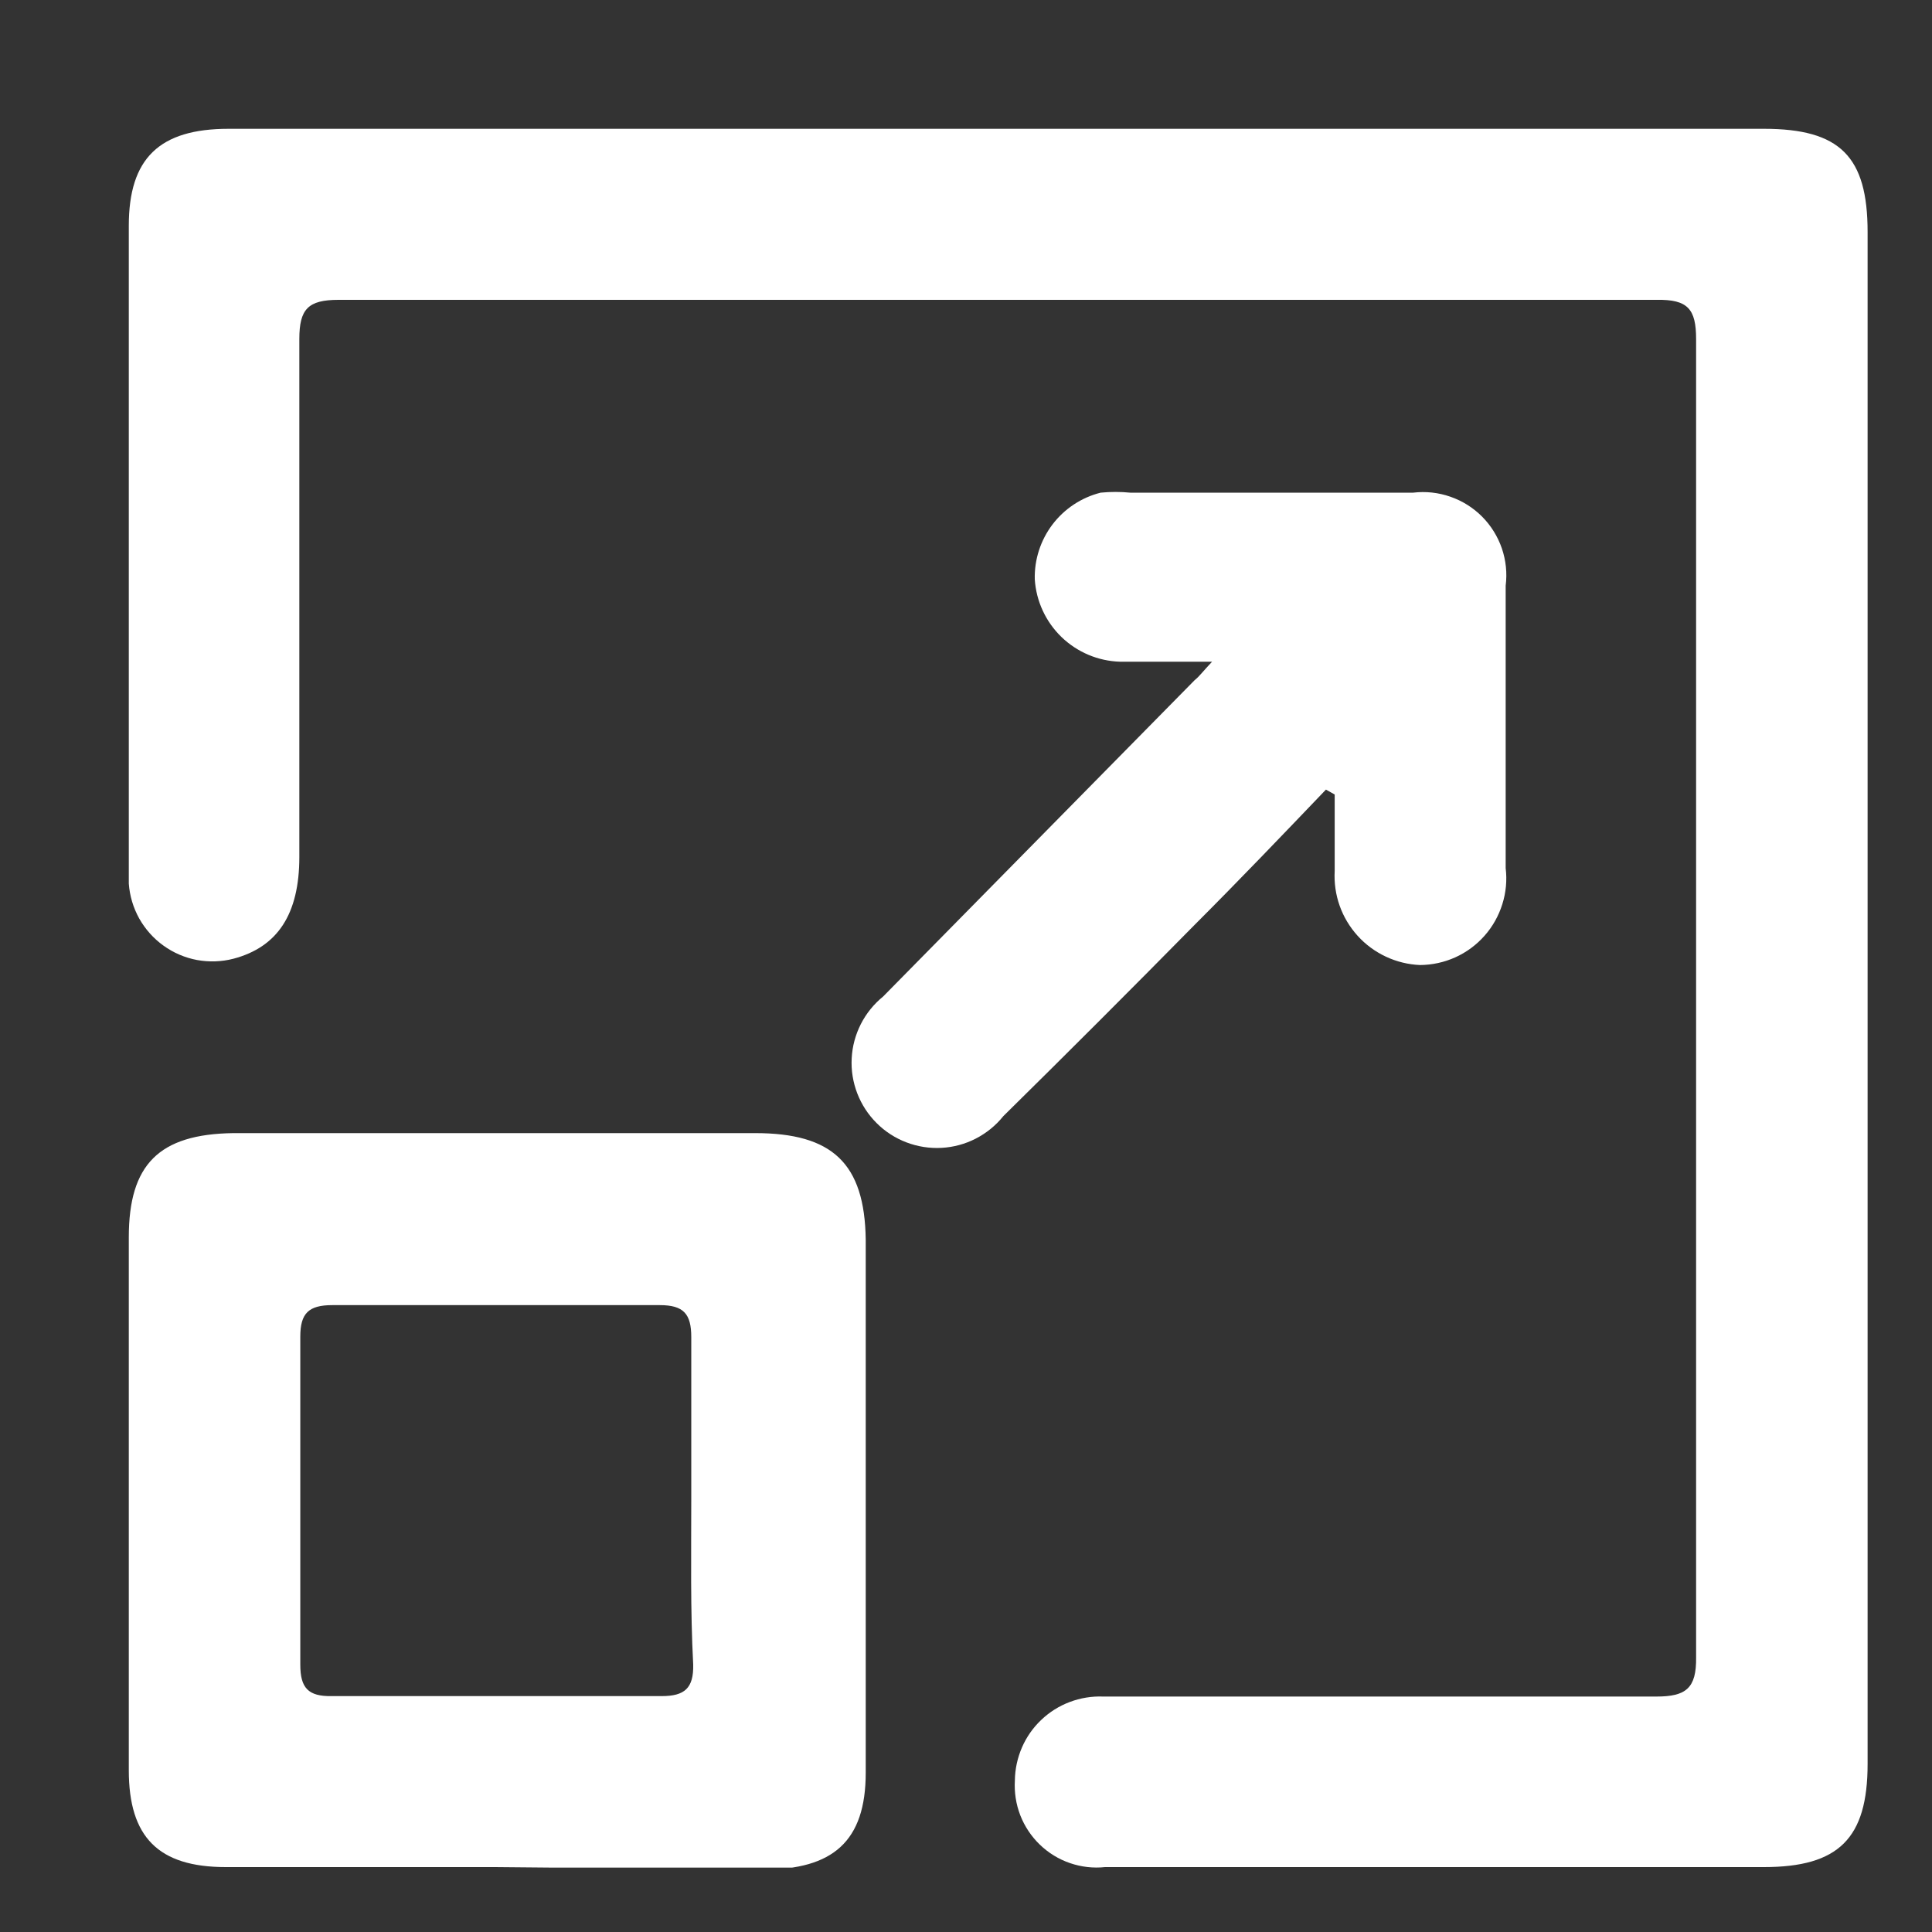
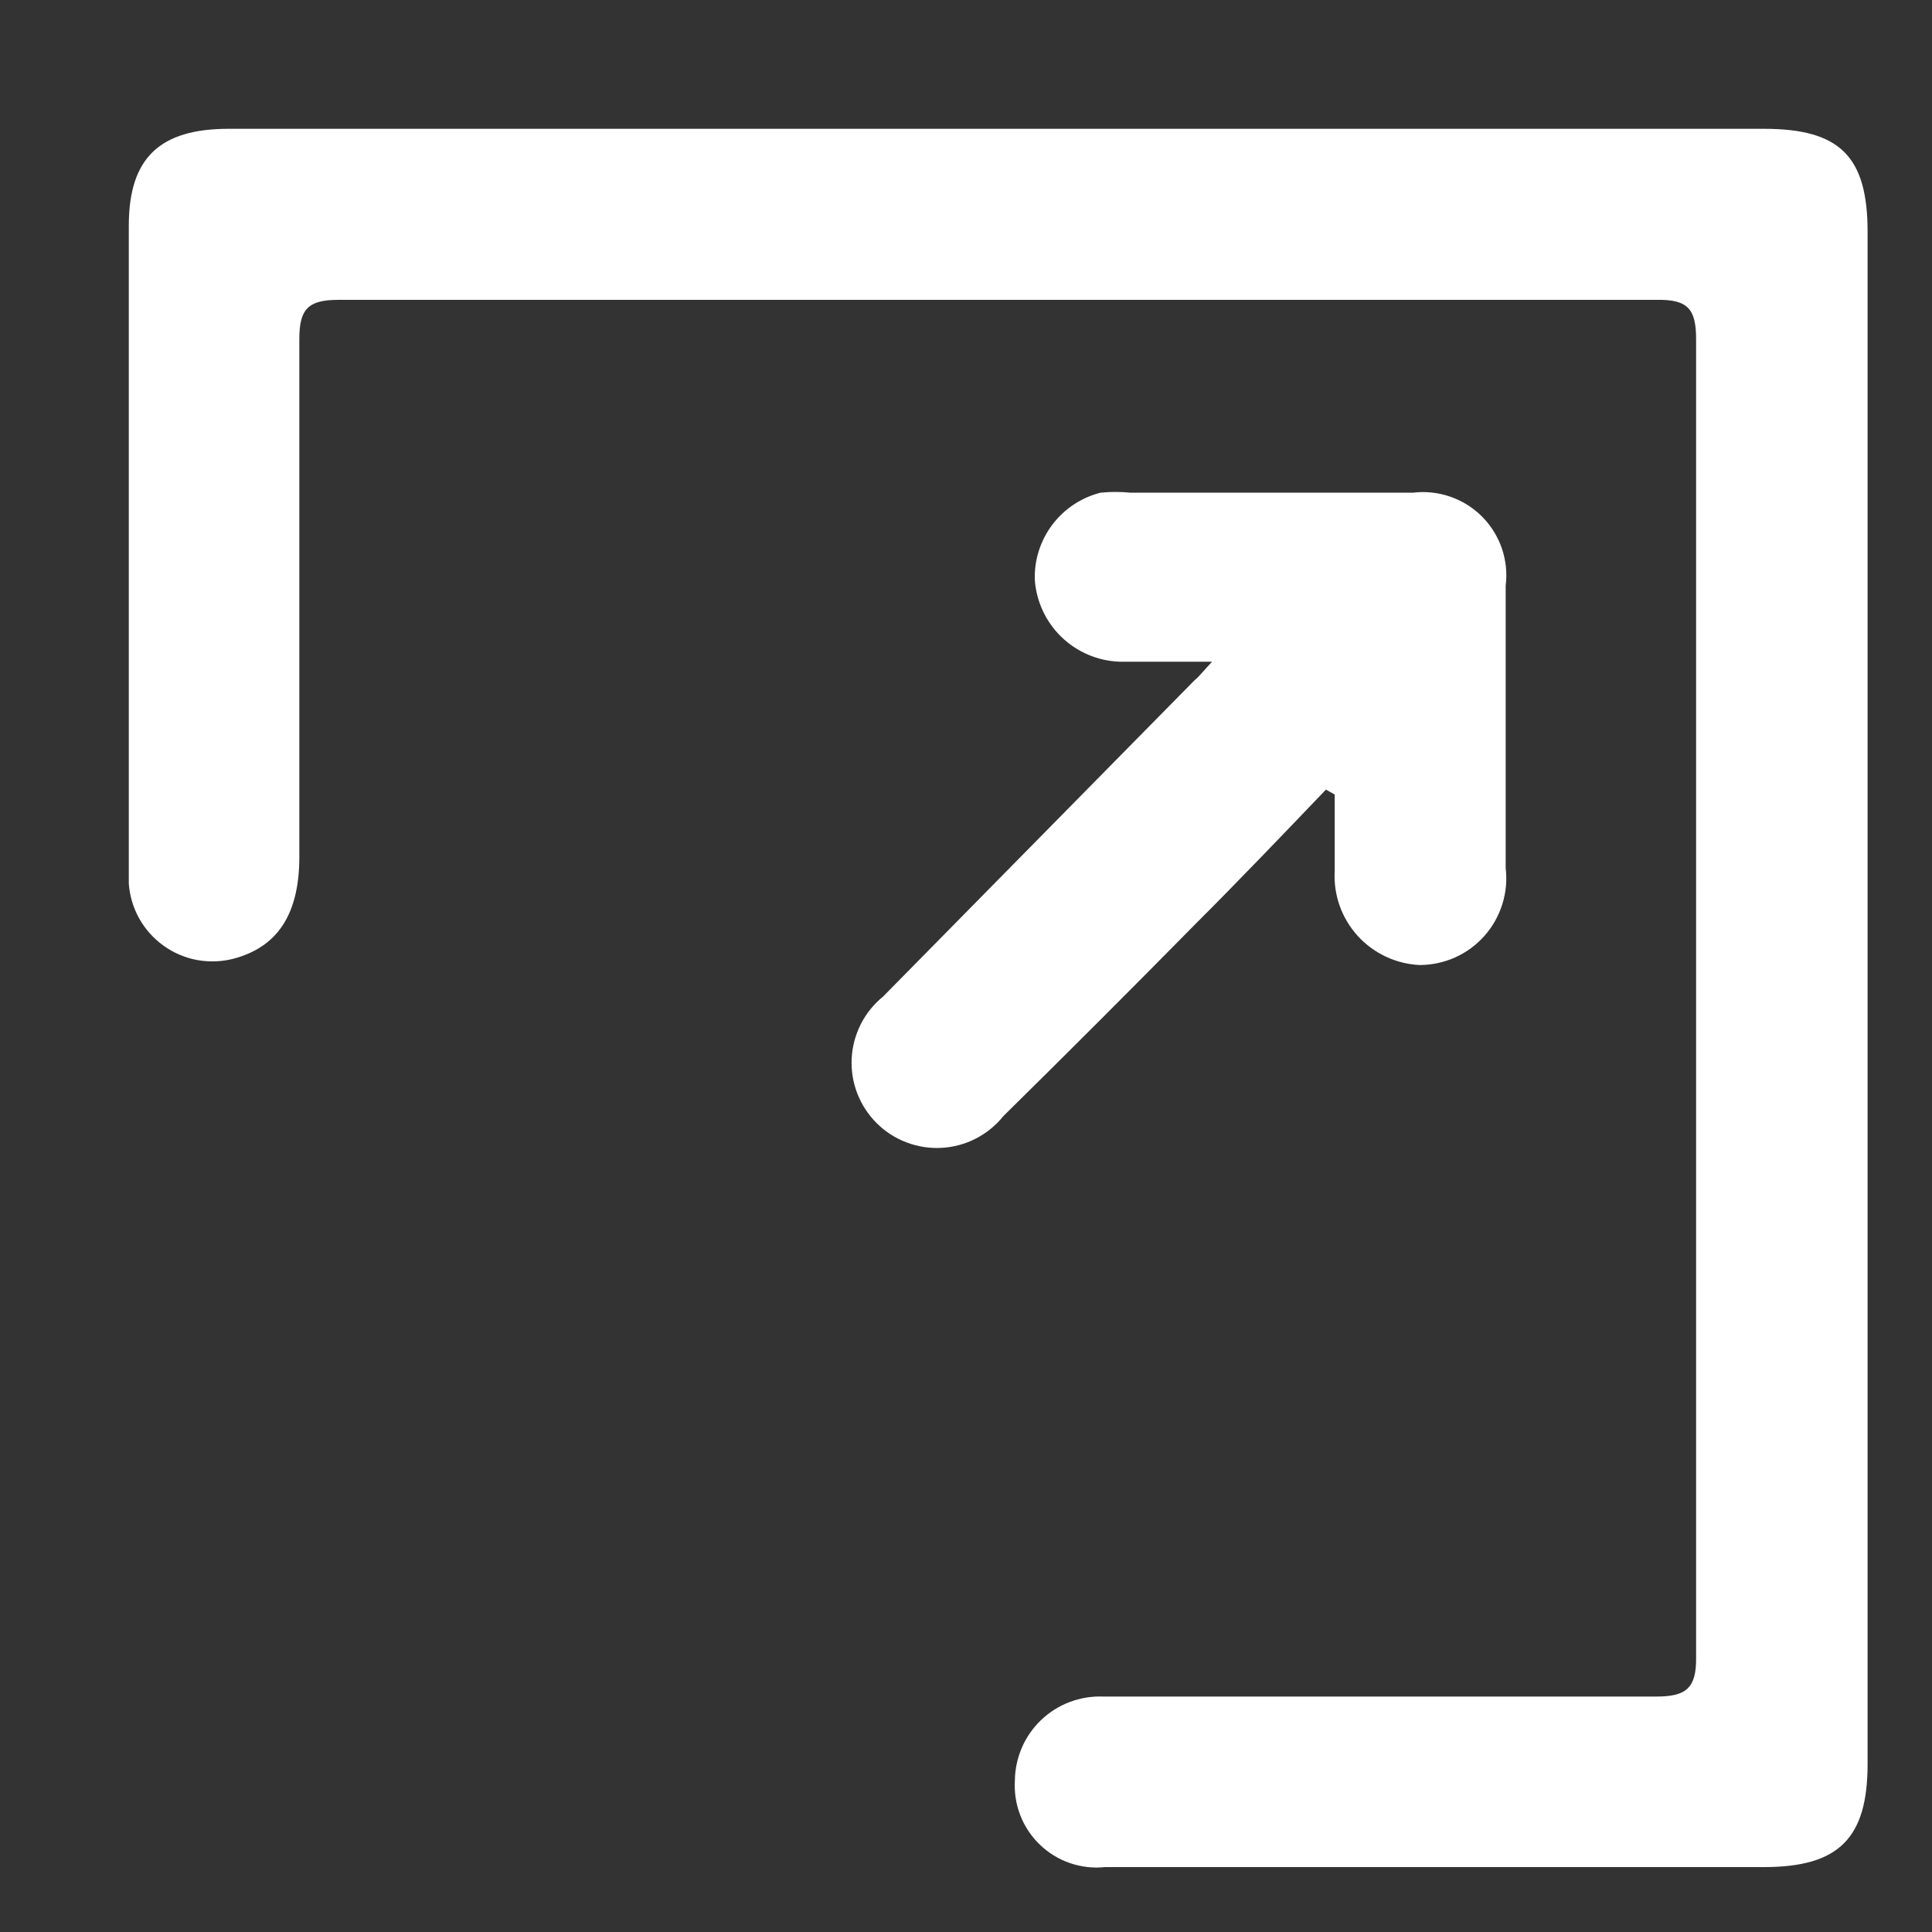
<svg xmlns="http://www.w3.org/2000/svg" width="30" height="30" viewBox="0 0 30 30" fill="none">
  <rect x="0" y="0" width="30" height="30" fill="#333333" stroke="none" />
  <g clip-path="url(#clip0_2015_5991)">
    <path d="M15.541 2H27.39C28.571 2 29 2.429 29 3.602V27.39C29 28.549 28.549 28.992 27.39 28.992H17.159C16.975 29.012 16.789 28.99 16.614 28.93C16.439 28.87 16.28 28.772 16.147 28.644C16.014 28.516 15.91 28.36 15.843 28.188C15.776 28.015 15.748 27.83 15.759 27.646C15.761 27.47 15.799 27.296 15.869 27.134C15.939 26.973 16.041 26.827 16.169 26.706C16.297 26.584 16.447 26.49 16.612 26.428C16.777 26.366 16.953 26.337 17.129 26.344C17.738 26.344 18.348 26.344 18.949 26.344C21.206 26.344 23.463 26.344 25.72 26.344C26.179 26.344 26.344 26.216 26.337 25.735C26.337 18.914 26.337 12.091 26.337 5.265C26.337 4.799 26.209 4.648 25.727 4.656C18.907 4.656 12.083 4.656 5.257 4.656C4.784 4.656 4.648 4.799 4.648 5.265C4.648 7.951 4.648 10.629 4.648 13.307C4.648 14.195 4.31 14.706 3.625 14.887C3.44 14.935 3.247 14.941 3.06 14.907C2.872 14.872 2.694 14.796 2.539 14.684C2.384 14.573 2.256 14.429 2.162 14.263C2.069 14.096 2.014 13.911 2 13.721C2 13.239 2 12.75 2 12.269V3.505C2 2.459 2.474 2 3.55 2H15.541Z" fill="white" />
-     <path d="M7.687 28.992H3.505C2.459 28.992 2 28.526 2 27.488C2 24.709 2 21.951 2 19.213C2 18.084 2.466 17.61 3.625 17.595C5.325 17.595 7.018 17.595 8.718 17.595C9.711 17.595 10.704 17.595 11.727 17.595C12.923 17.595 13.427 18.062 13.443 19.25C13.443 22.004 13.443 24.765 13.443 27.526C13.443 28.594 12.931 29.03 11.855 29.03L7.687 28.992ZM10.734 23.282C10.734 22.44 10.734 21.605 10.734 20.762C10.734 20.401 10.614 20.266 10.245 20.266C8.553 20.266 6.852 20.266 5.16 20.266C4.791 20.266 4.663 20.394 4.663 20.755C4.663 22.455 4.663 24.148 4.663 25.848C4.663 26.209 4.784 26.344 5.152 26.337H10.275C10.629 26.337 10.772 26.216 10.764 25.848C10.719 24.998 10.734 24.14 10.734 23.282Z" fill="white" />
    <path d="M18.821 10.275C18.28 10.275 17.828 10.275 17.392 10.275C17.052 10.265 16.728 10.128 16.483 9.892C16.238 9.655 16.09 9.336 16.068 8.996C16.06 8.689 16.158 8.388 16.343 8.144C16.529 7.899 16.793 7.725 17.091 7.65C17.244 7.635 17.398 7.635 17.55 7.65H21.944C22.138 7.627 22.336 7.648 22.521 7.713C22.707 7.777 22.875 7.883 23.014 8.022C23.152 8.161 23.257 8.33 23.321 8.516C23.384 8.702 23.405 8.899 23.38 9.094C23.38 10.554 23.38 12.021 23.38 13.48C23.403 13.668 23.385 13.859 23.328 14.04C23.271 14.222 23.177 14.389 23.052 14.53C22.926 14.673 22.771 14.787 22.599 14.865C22.426 14.943 22.238 14.984 22.049 14.985C21.866 14.977 21.686 14.933 21.52 14.855C21.354 14.777 21.205 14.668 21.082 14.532C20.959 14.396 20.863 14.237 20.802 14.064C20.741 13.892 20.715 13.708 20.725 13.525C20.725 13.127 20.725 12.728 20.725 12.337L20.589 12.261C19.912 12.969 19.243 13.668 18.551 14.36C17.565 15.361 16.58 16.346 15.579 17.332C15.463 17.477 15.317 17.595 15.152 17.68C14.987 17.765 14.806 17.814 14.62 17.824C14.435 17.834 14.249 17.805 14.076 17.739C13.902 17.673 13.744 17.571 13.613 17.44C13.481 17.309 13.379 17.152 13.312 16.979C13.245 16.805 13.215 16.62 13.225 16.435C13.234 16.249 13.283 16.068 13.367 15.902C13.451 15.737 13.569 15.591 13.713 15.474L18.551 10.561C18.626 10.501 18.678 10.426 18.821 10.275Z" fill="white" />
  </g>
  <defs>
    <clipPath id="clip0_2015_5991">
      <rect width="27" height="27" fill="white" transform="translate(2 2)" />
    </clipPath>
  </defs>
</svg>